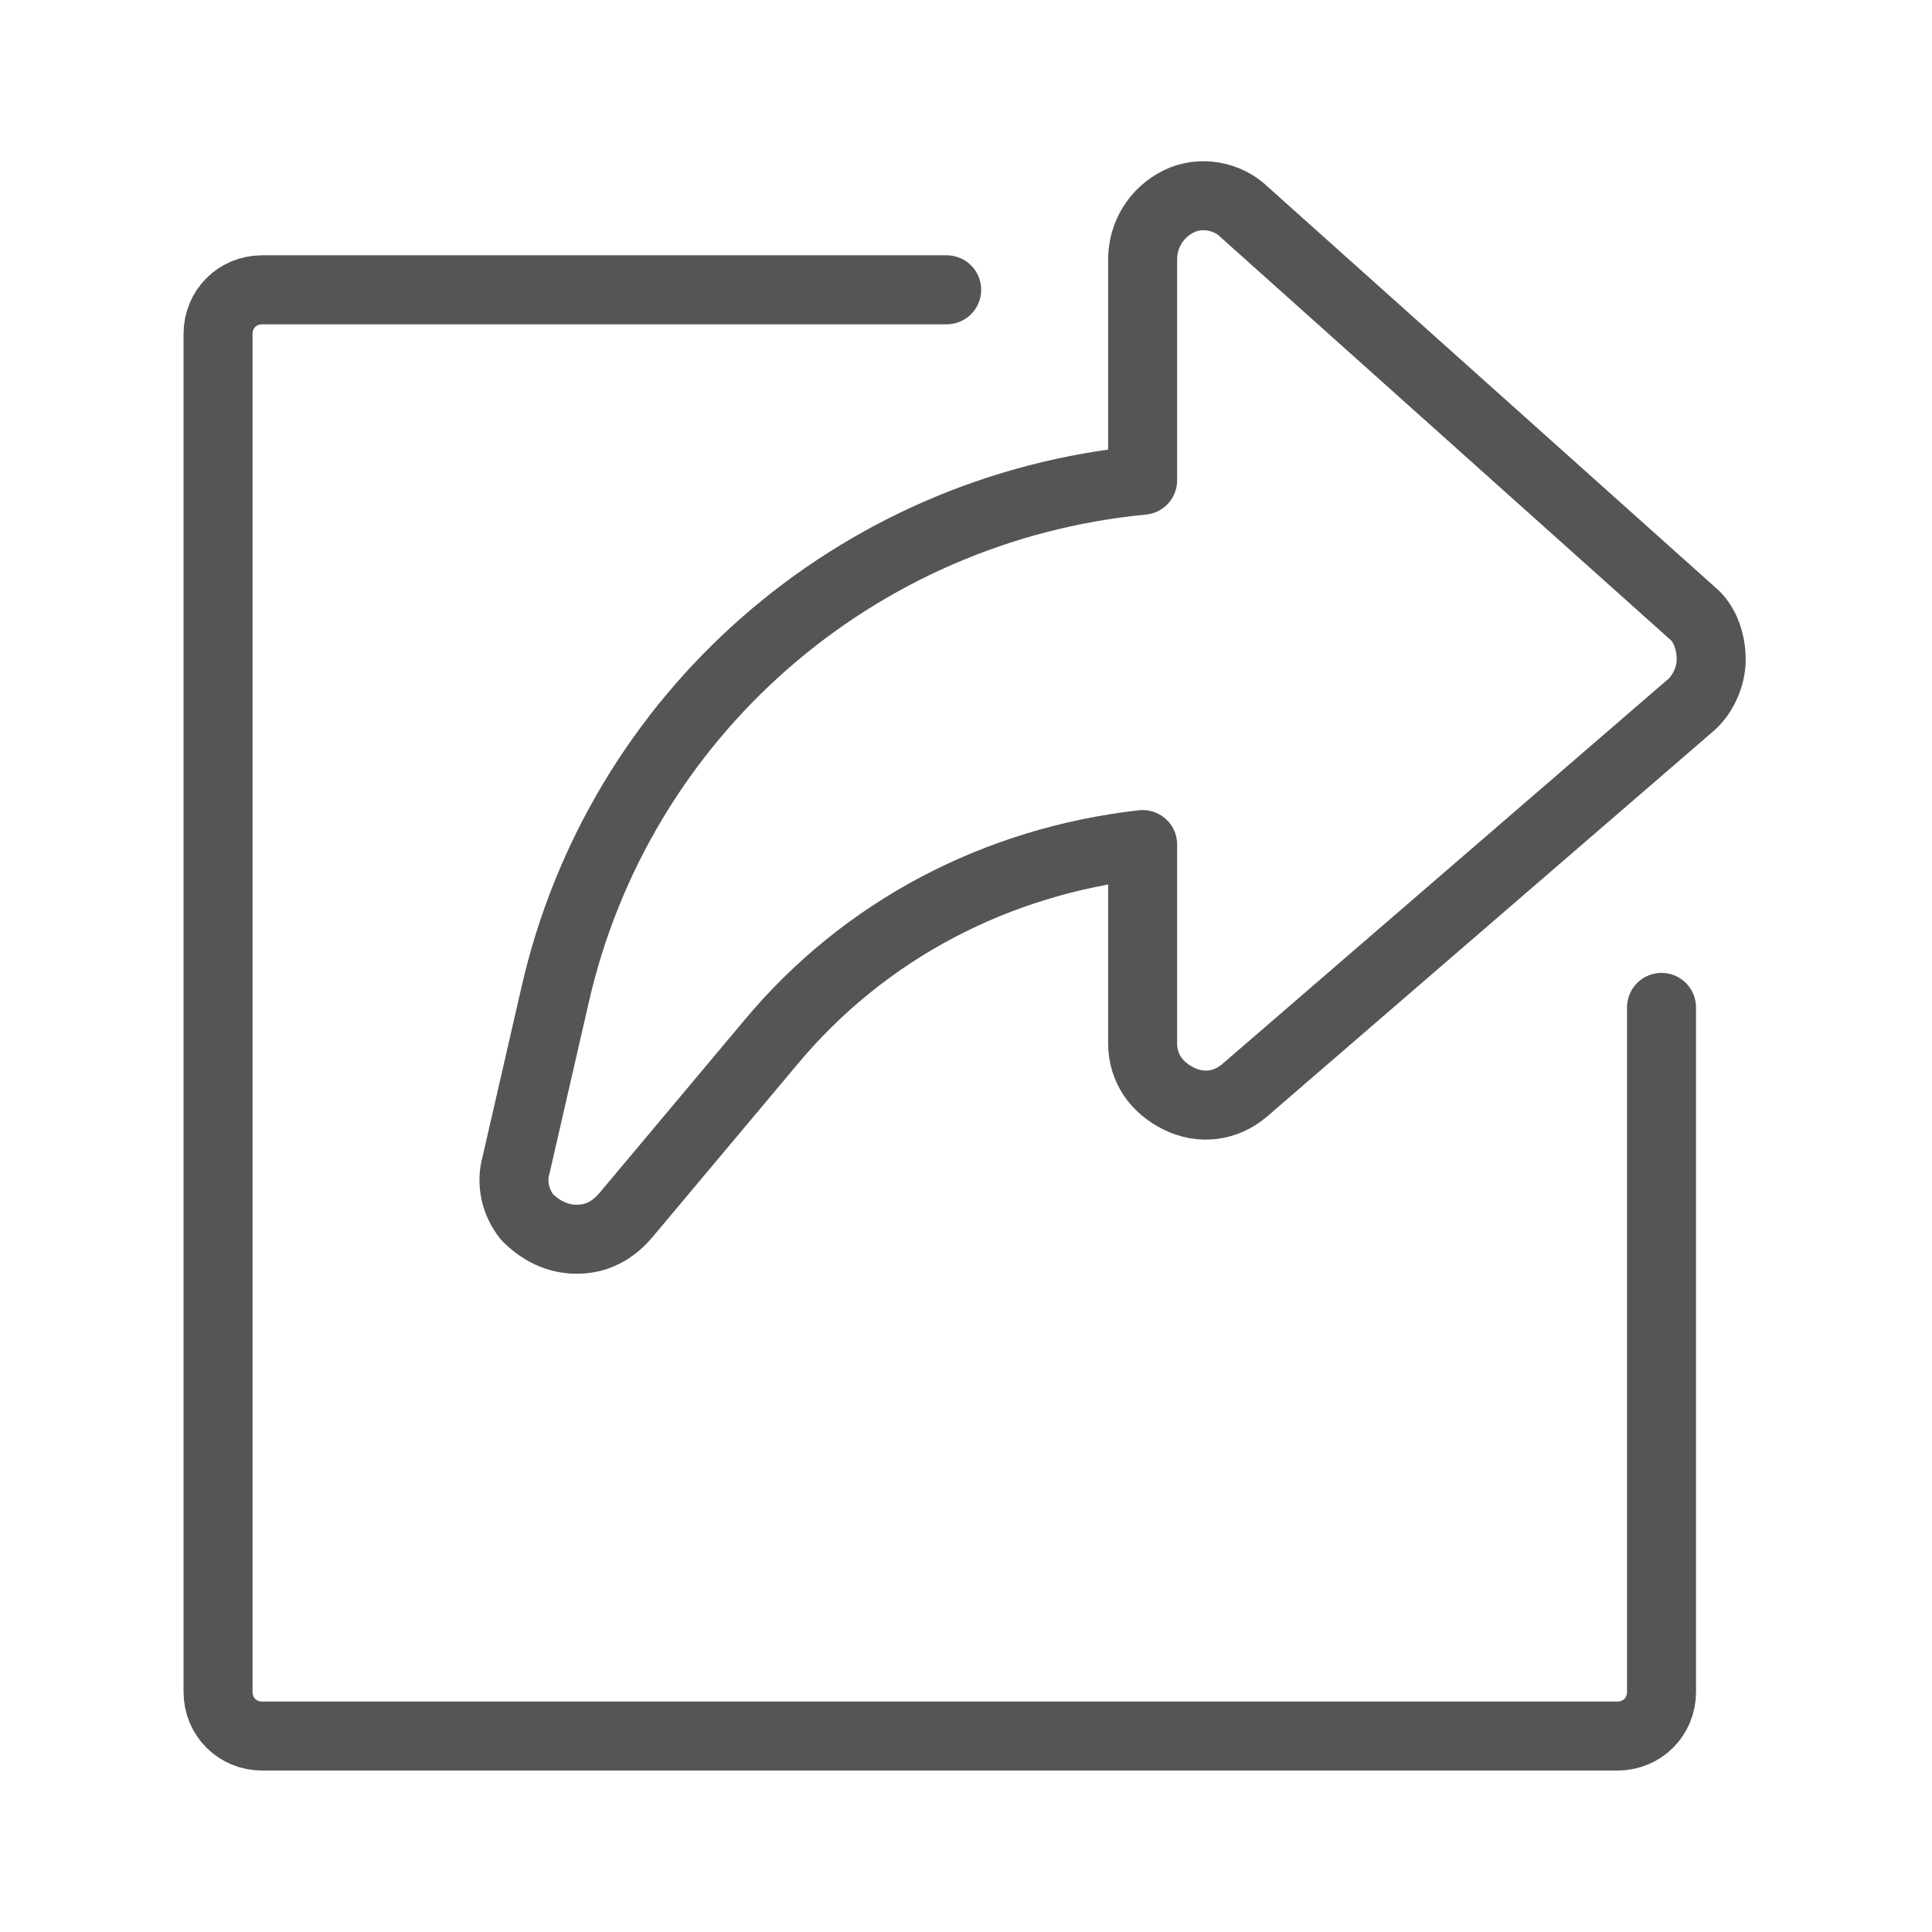
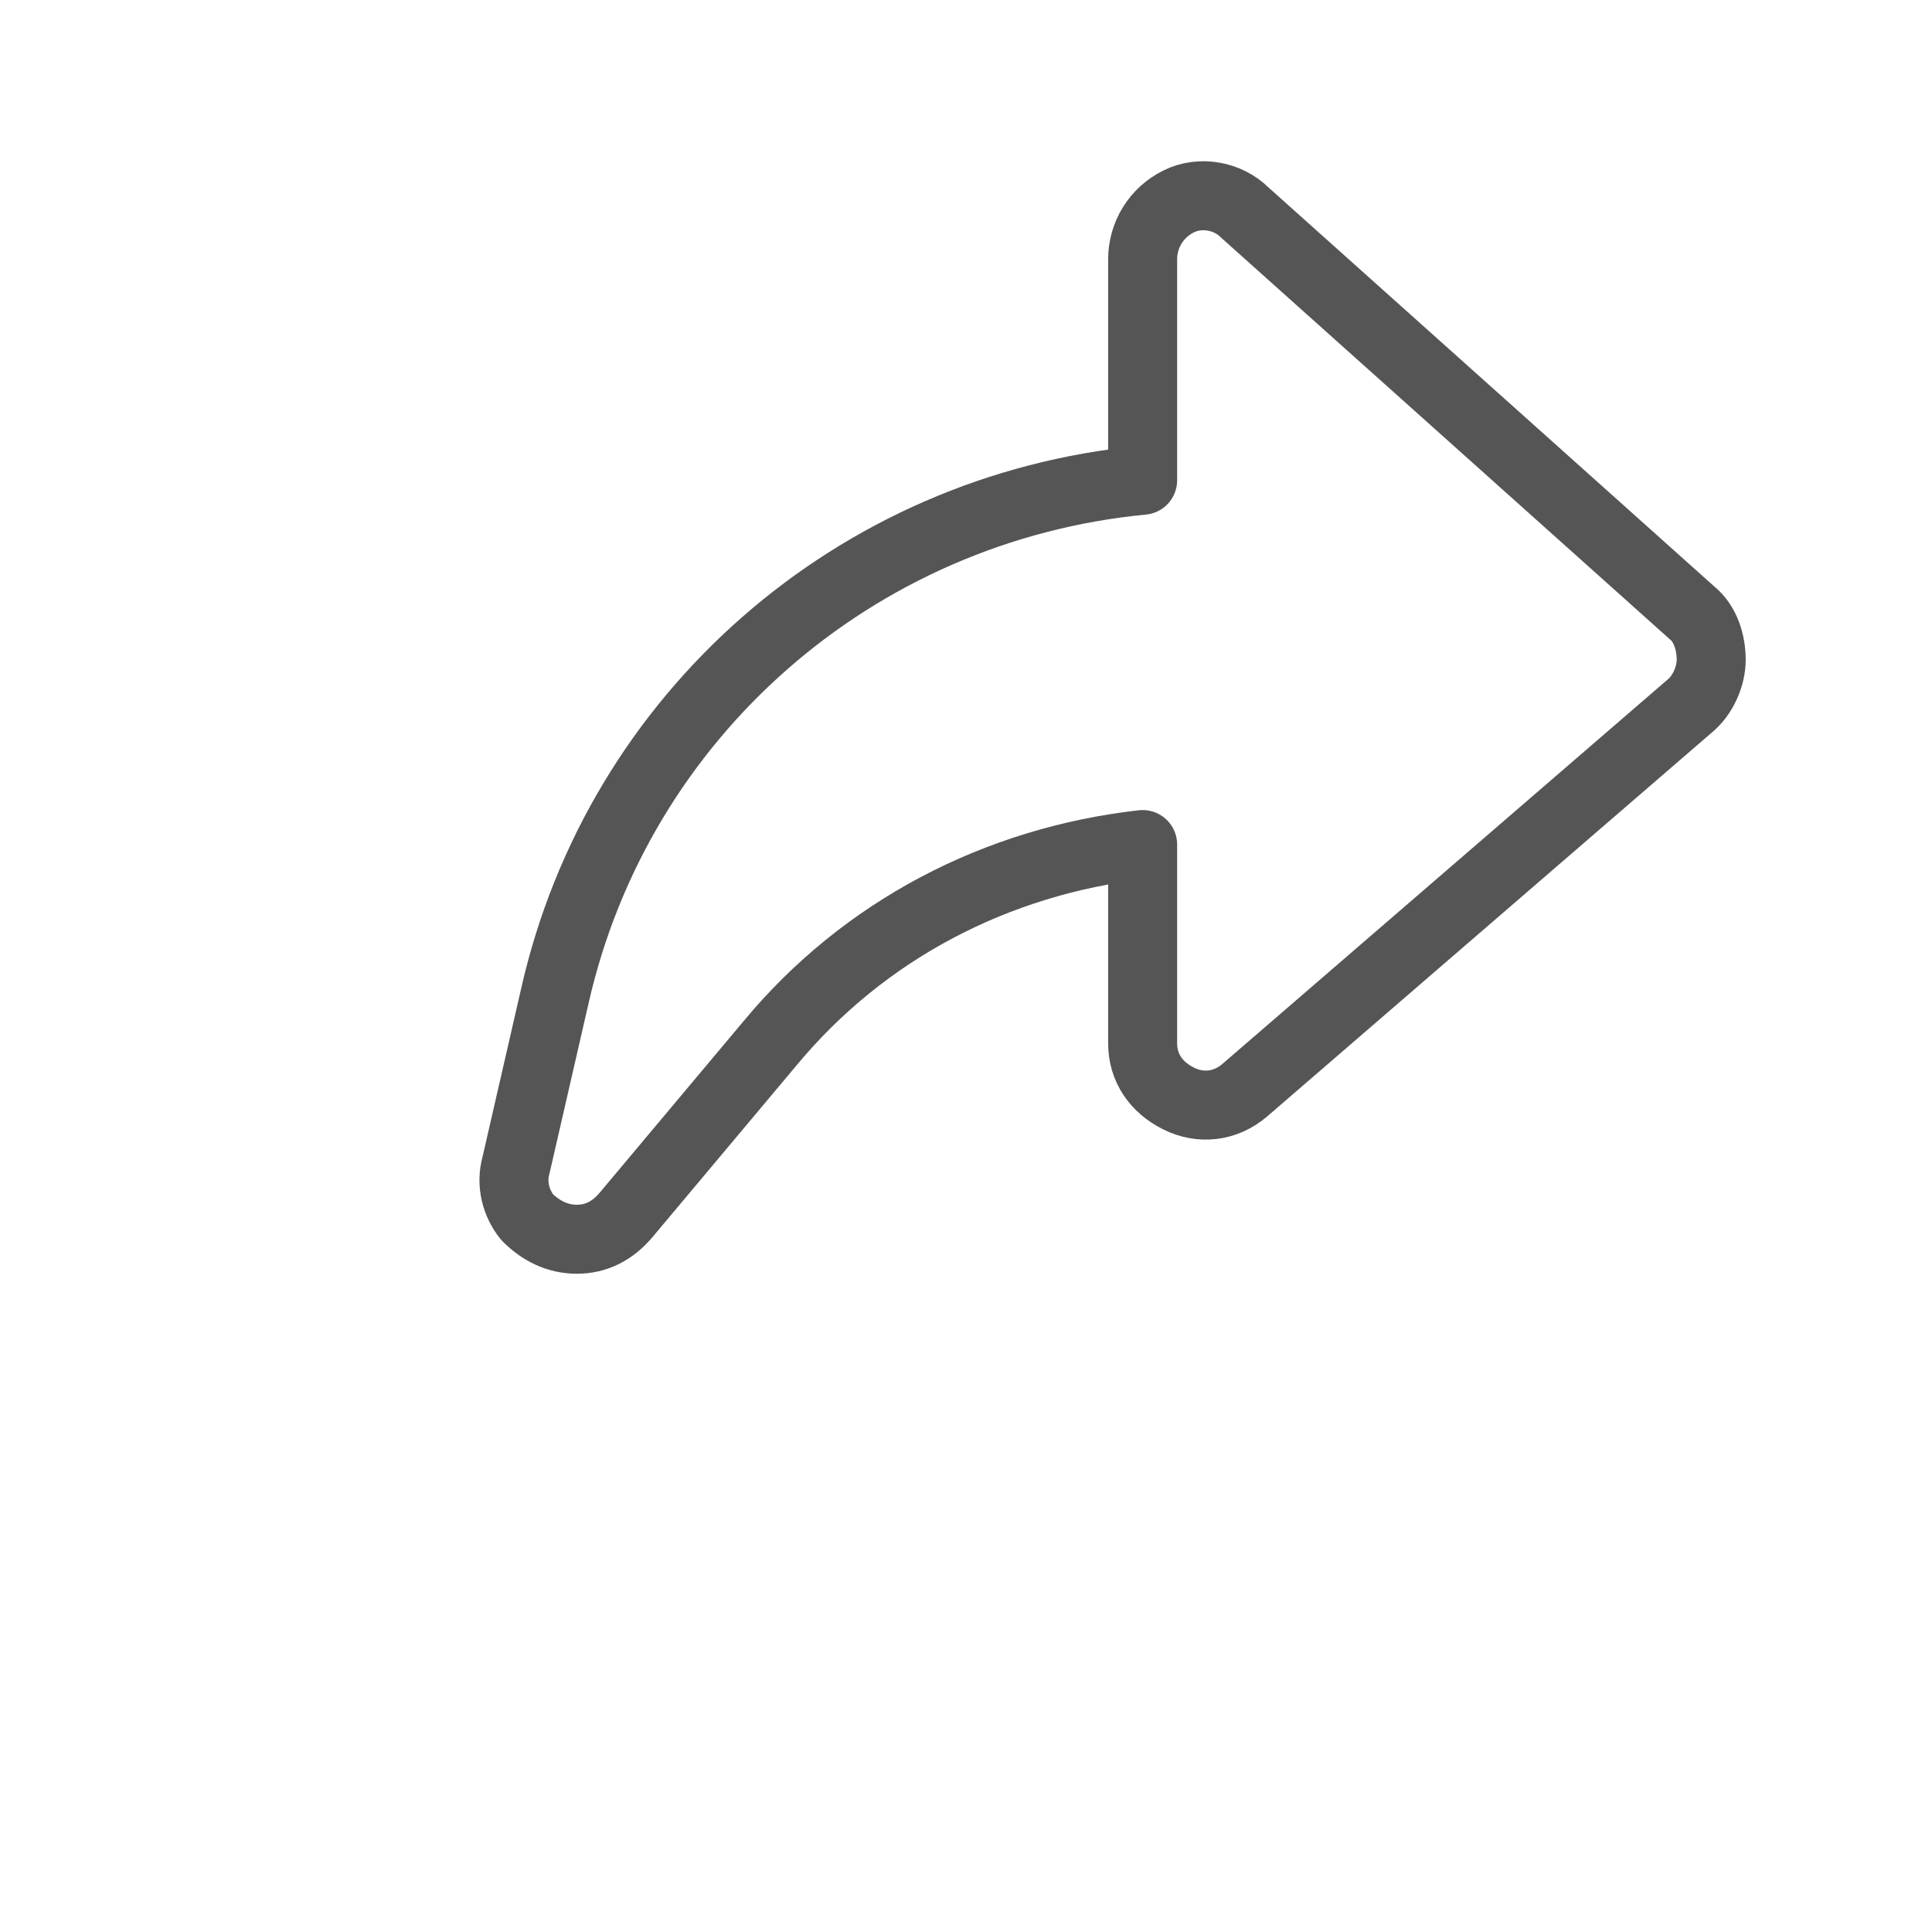
<svg xmlns="http://www.w3.org/2000/svg" version="1.1" id="图层_1" x="0px" y="0px" viewBox="0 0 70 70" enable-background="new 0 0 70 70" xml:space="preserve">
  <g>
-     <path fill="none" stroke="#555555" stroke-width="2.5" stroke-linecap="round" stroke-linejoin="round" stroke-miterlimit="10" d="   M60.2,36.5v24.8c0,0.9-0.7,1.6-1.6,1.6H9.5c-0.9,0-1.6-0.7-1.6-1.6V12.1c0-0.9,0.7-1.6,1.6-1.6h24.8" />
    <path fill="none" stroke="#555555" stroke-width="2.5" stroke-linecap="round" stroke-linejoin="round" stroke-miterlimit="10" d="   M20.9,44.9c-0.7,0-1.3-0.3-1.8-0.8c-0.4-0.5-0.6-1.2-0.4-1.9l1.4-6.1C22.4,25.9,31,18.4,41.4,17.4v-8c0-0.9,0.5-1.7,1.3-2.1   c0.8-0.4,1.8-0.2,2.4,0.4l16.2,14.5c0.5,0.4,0.7,1.1,0.7,1.7c0,0.6-0.3,1.3-0.8,1.7L45.1,39.5c-0.7,0.6-1.6,0.7-2.4,0.3   c-0.8-0.4-1.3-1.1-1.3-2v-7.2c-5.3,0.6-10.1,3.1-13.5,7.2l-5.2,6.2C22.2,44.6,21.6,44.9,20.9,44.9L20.9,44.9z" />
  </g>
</svg>